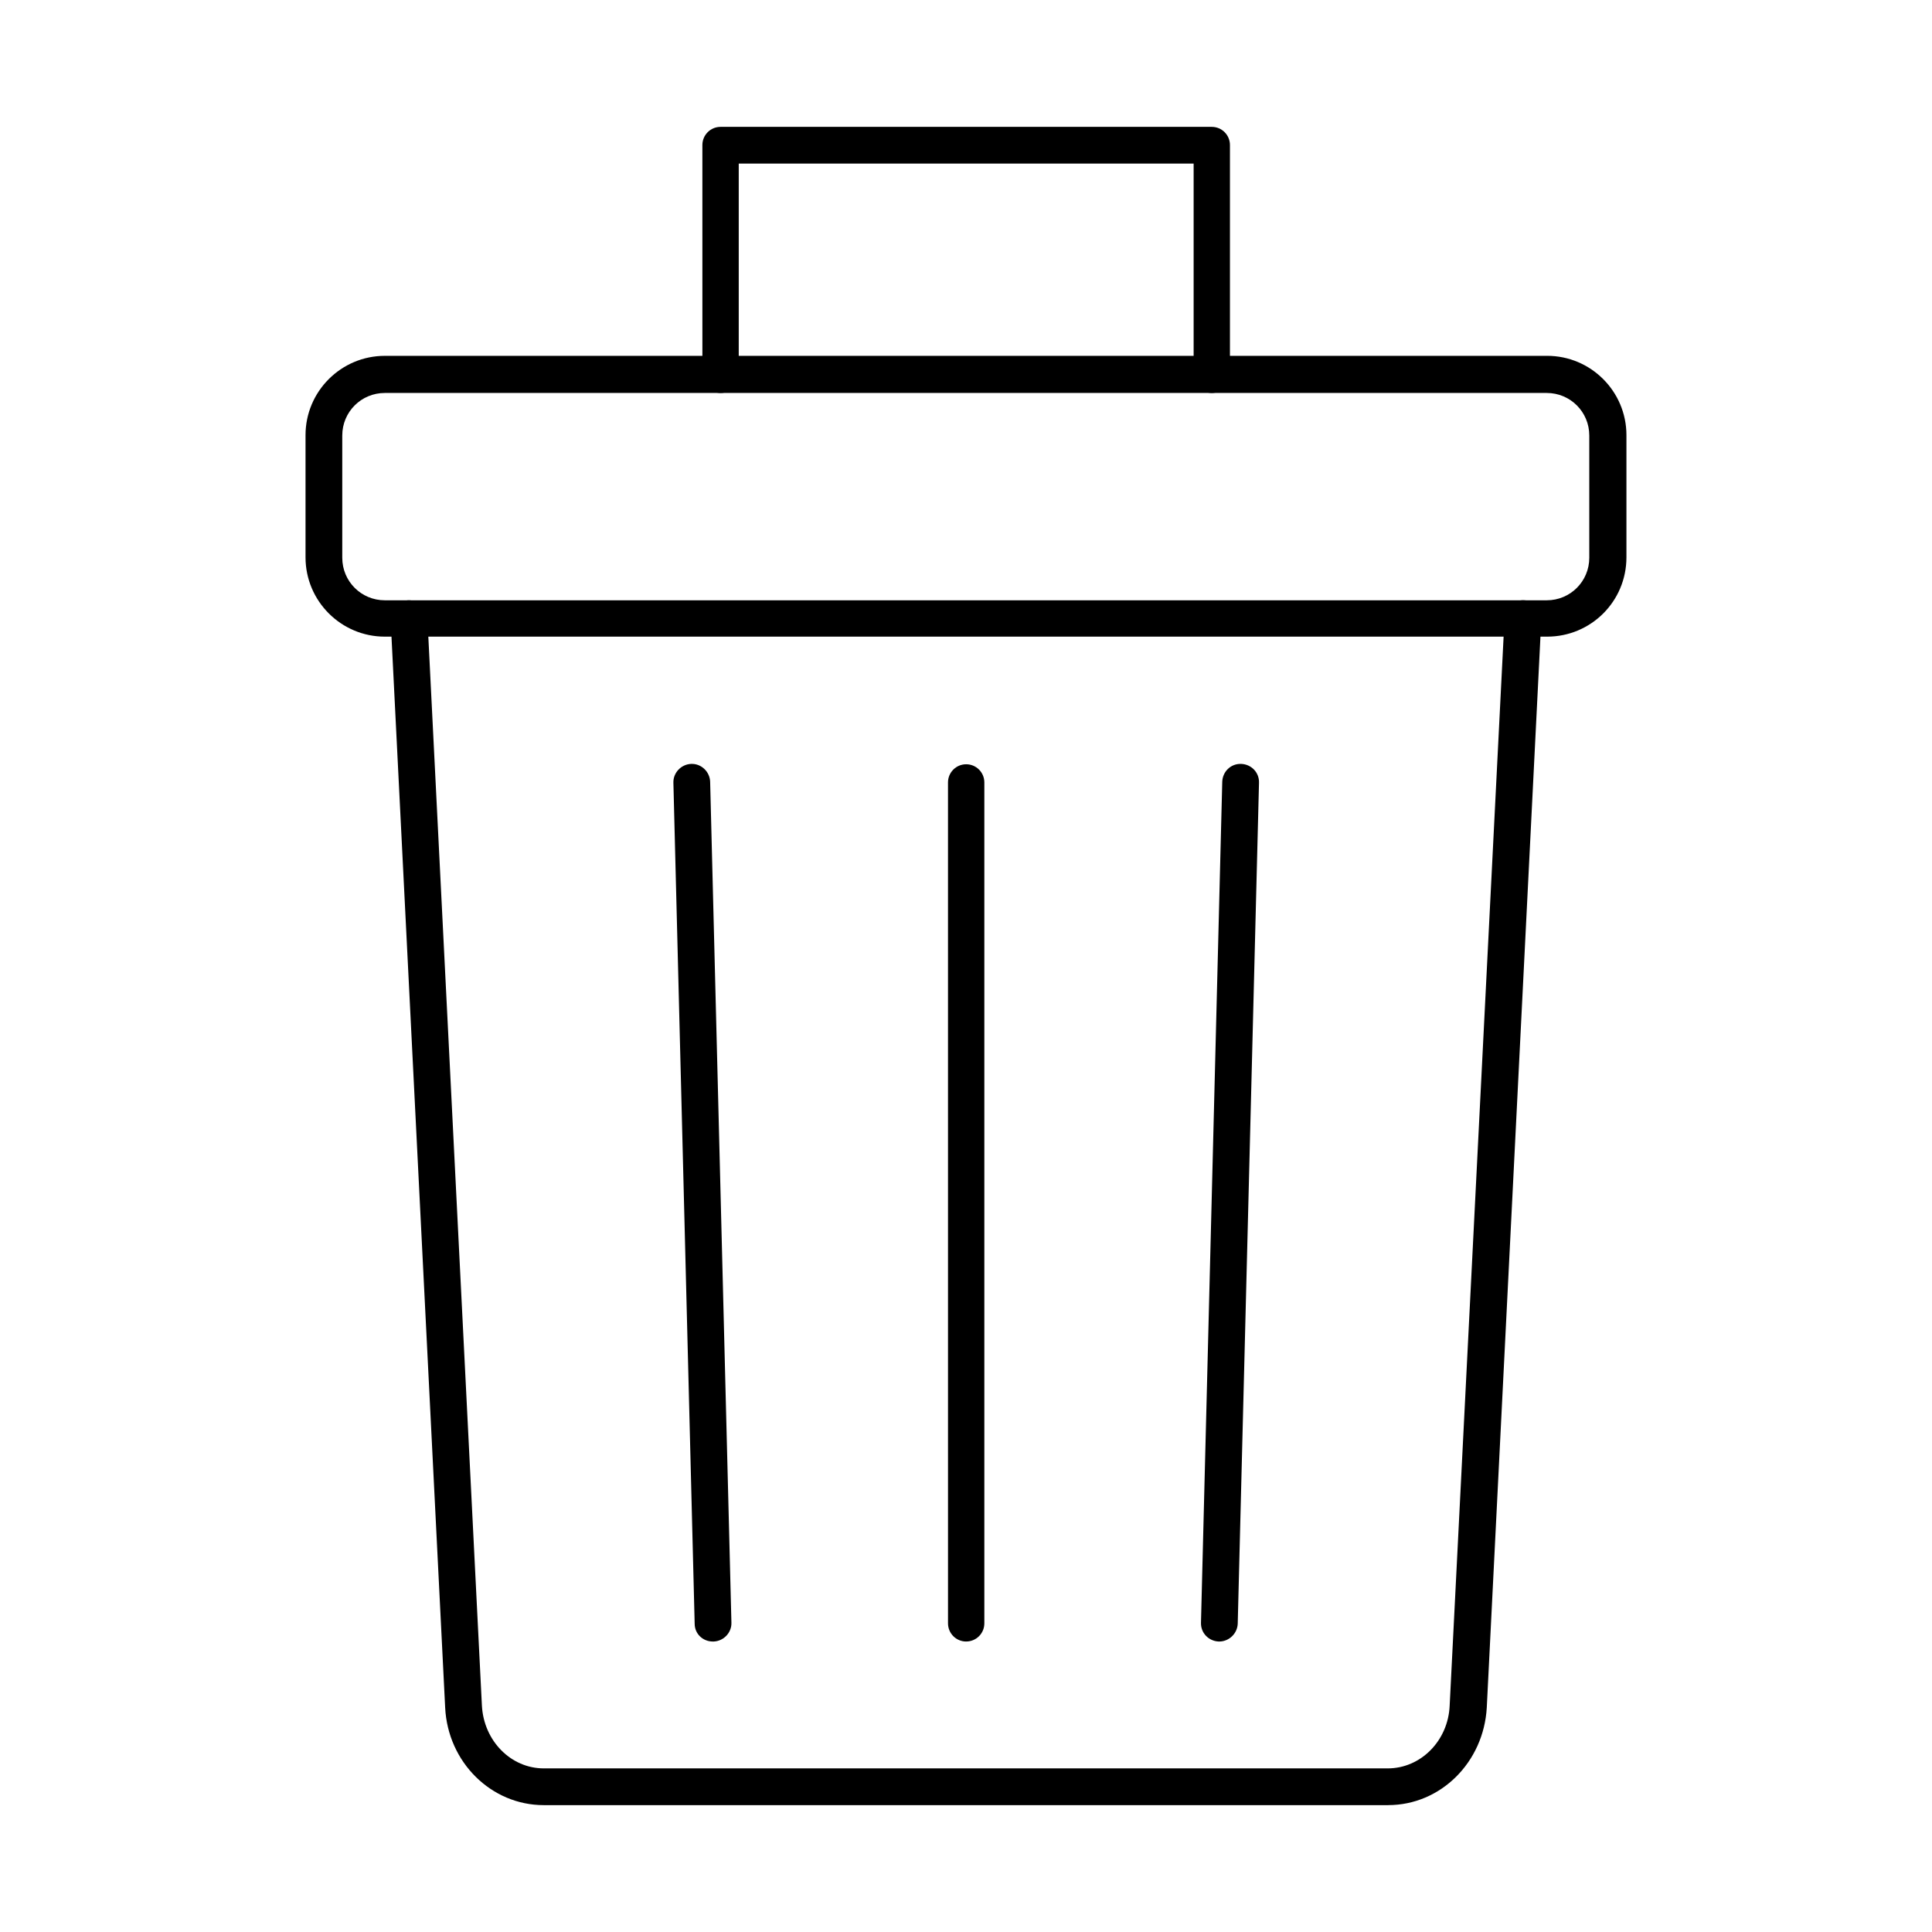
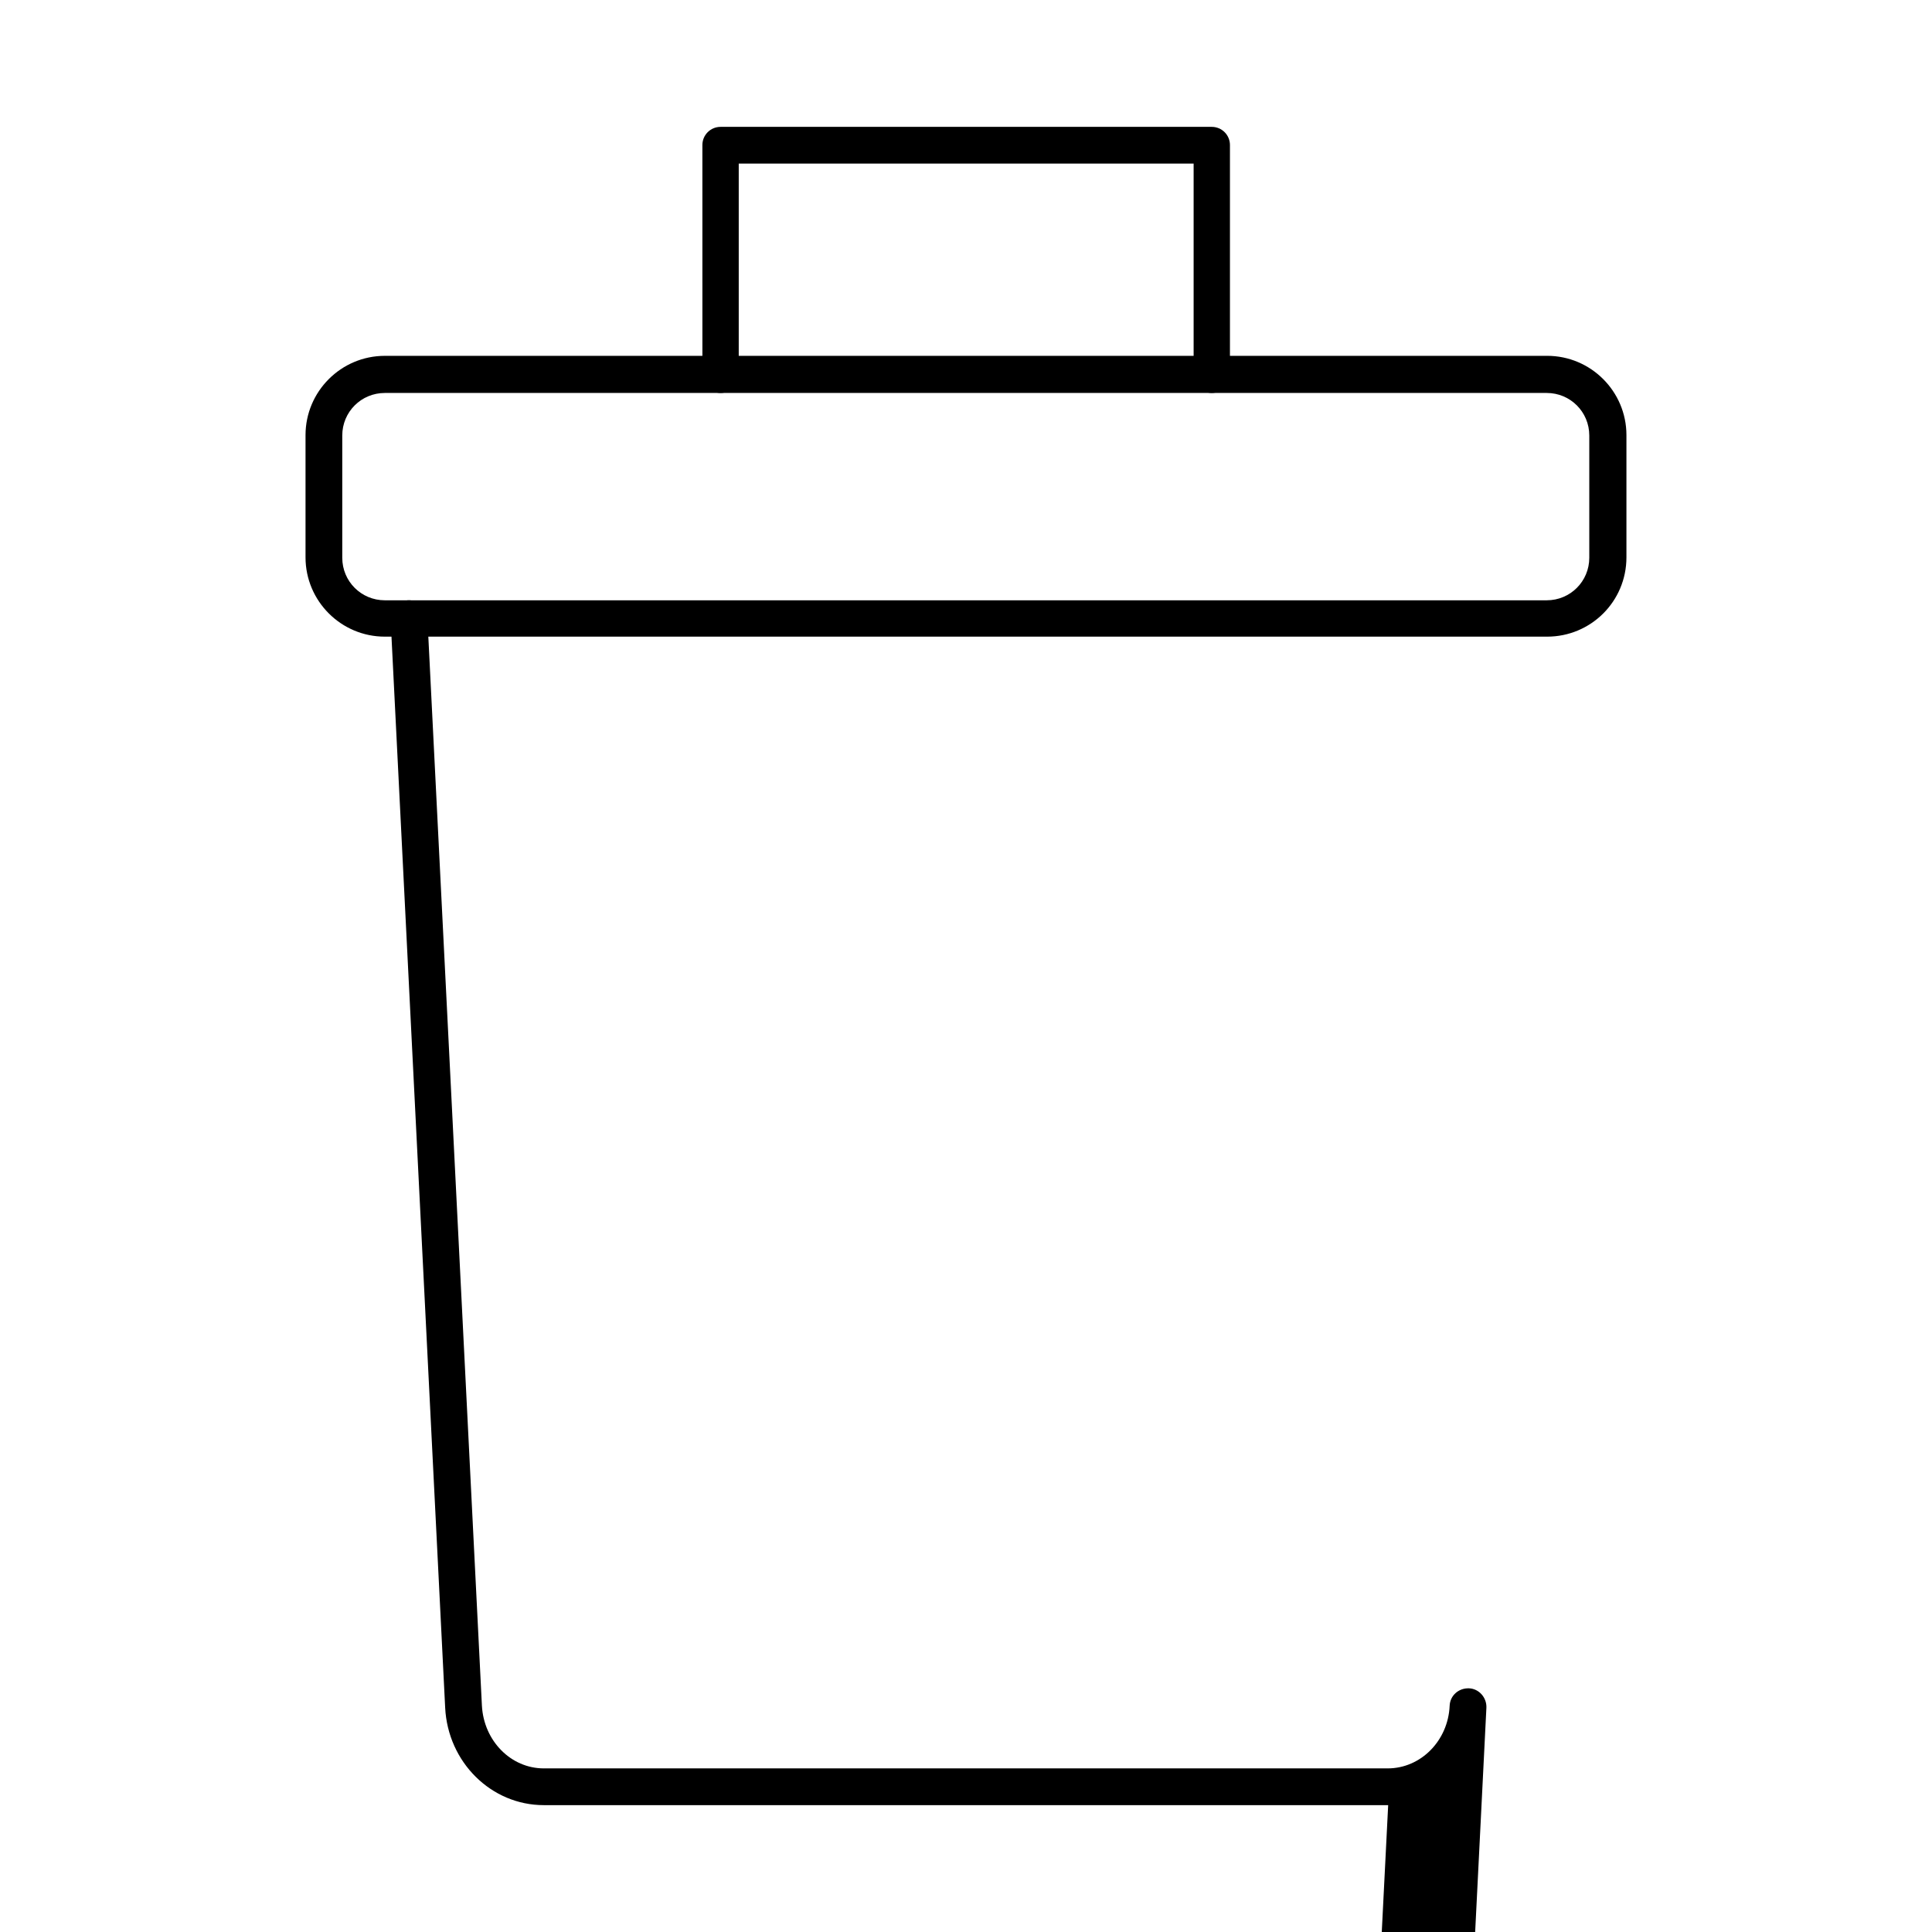
<svg xmlns="http://www.w3.org/2000/svg" fill="#000000" width="800px" height="800px" version="1.1" viewBox="144 144 512 512">
  <g fill-rule="evenodd">
-     <path d="m511.88 622.38h-223.77c-13.941 0-25.422-11.379-26.137-25.832l-14.453-288.34c-0.102-2.664 1.949-4.922 4.613-5.125 2.664-0.102 4.922 1.949 5.125 4.613l14.453 288.34c0.512 9.328 7.688 16.605 16.402 16.605h223.66c8.711 0 15.992-7.277 16.402-16.605l14.551-288.35c0.102-2.664 2.359-4.715 5.125-4.613 2.664 0.102 4.715 2.461 4.613 5.125l-14.453 288.34c-0.82 14.457-12.195 25.836-26.137 25.836z" />
+     <path d="m511.88 622.38h-223.77c-13.941 0-25.422-11.379-26.137-25.832l-14.453-288.34c-0.102-2.664 1.949-4.922 4.613-5.125 2.664-0.102 4.922 1.949 5.125 4.613l14.453 288.34c0.512 9.328 7.688 16.605 16.402 16.605h223.66c8.711 0 15.992-7.277 16.402-16.605c0.102-2.664 2.359-4.715 5.125-4.613 2.664 0.102 4.715 2.461 4.613 5.125l-14.453 288.34c-0.82 14.457-12.195 25.836-26.137 25.836z" />
    <path d="m245.98 248.14c-6.254 0-11.277 5.023-11.277 11.277v32.391c0 6.254 5.023 11.277 11.277 11.277h307.92c6.254 0 11.277-5.023 11.277-11.277v-32.391c0-6.254-5.023-11.277-11.277-11.277zm308.03 64.578h-308.03c-11.582 0-21.012-9.43-21.012-21.012v-32.391c0-11.582 9.43-21.012 21.012-21.012l308.03-0.004c11.582 0 21.012 9.43 21.012 21.012v32.391c0 11.688-9.43 21.016-21.012 21.016z" />
-     <path d="m332.91 579.02c-2.664 0-4.816-2.051-4.816-4.715l-5.637-222.84c-0.102-2.664 2.051-4.922 4.715-5.023 2.664-0.102 4.922 2.051 5.023 4.715l5.637 222.84c0.102 2.664-2.051 4.922-4.715 5.023h-0.207z" />
-     <path d="m400.05 579.02c-2.664 0-4.816-2.152-4.816-4.816l-0.004-222.85c0-2.664 2.152-4.816 4.816-4.816s4.816 2.152 4.816 4.816v222.84c0.004 2.668-2.148 4.82-4.812 4.82z" />
-     <path d="m467.09 579.02h-0.102c-2.664-0.102-4.816-2.254-4.715-5.023l5.637-222.84c0.102-2.664 2.254-4.816 5.023-4.715 2.664 0.102 4.816 2.254 4.715 5.023l-5.637 222.84c-0.102 2.562-2.254 4.715-4.922 4.715z" />
    <path d="m465.14 248.14c-2.664 0-4.816-2.152-4.816-4.816v-55.969h-120.55v55.969c0 2.664-2.152 4.816-4.816 4.816-2.664 0-4.816-2.152-4.816-4.816l-0.004-60.887c0-2.664 2.152-4.816 4.816-4.816h130.18c2.664 0 4.816 2.152 4.816 4.816v60.785c0.004 2.664-2.148 4.918-4.812 4.918z" />
  </g>
</svg>